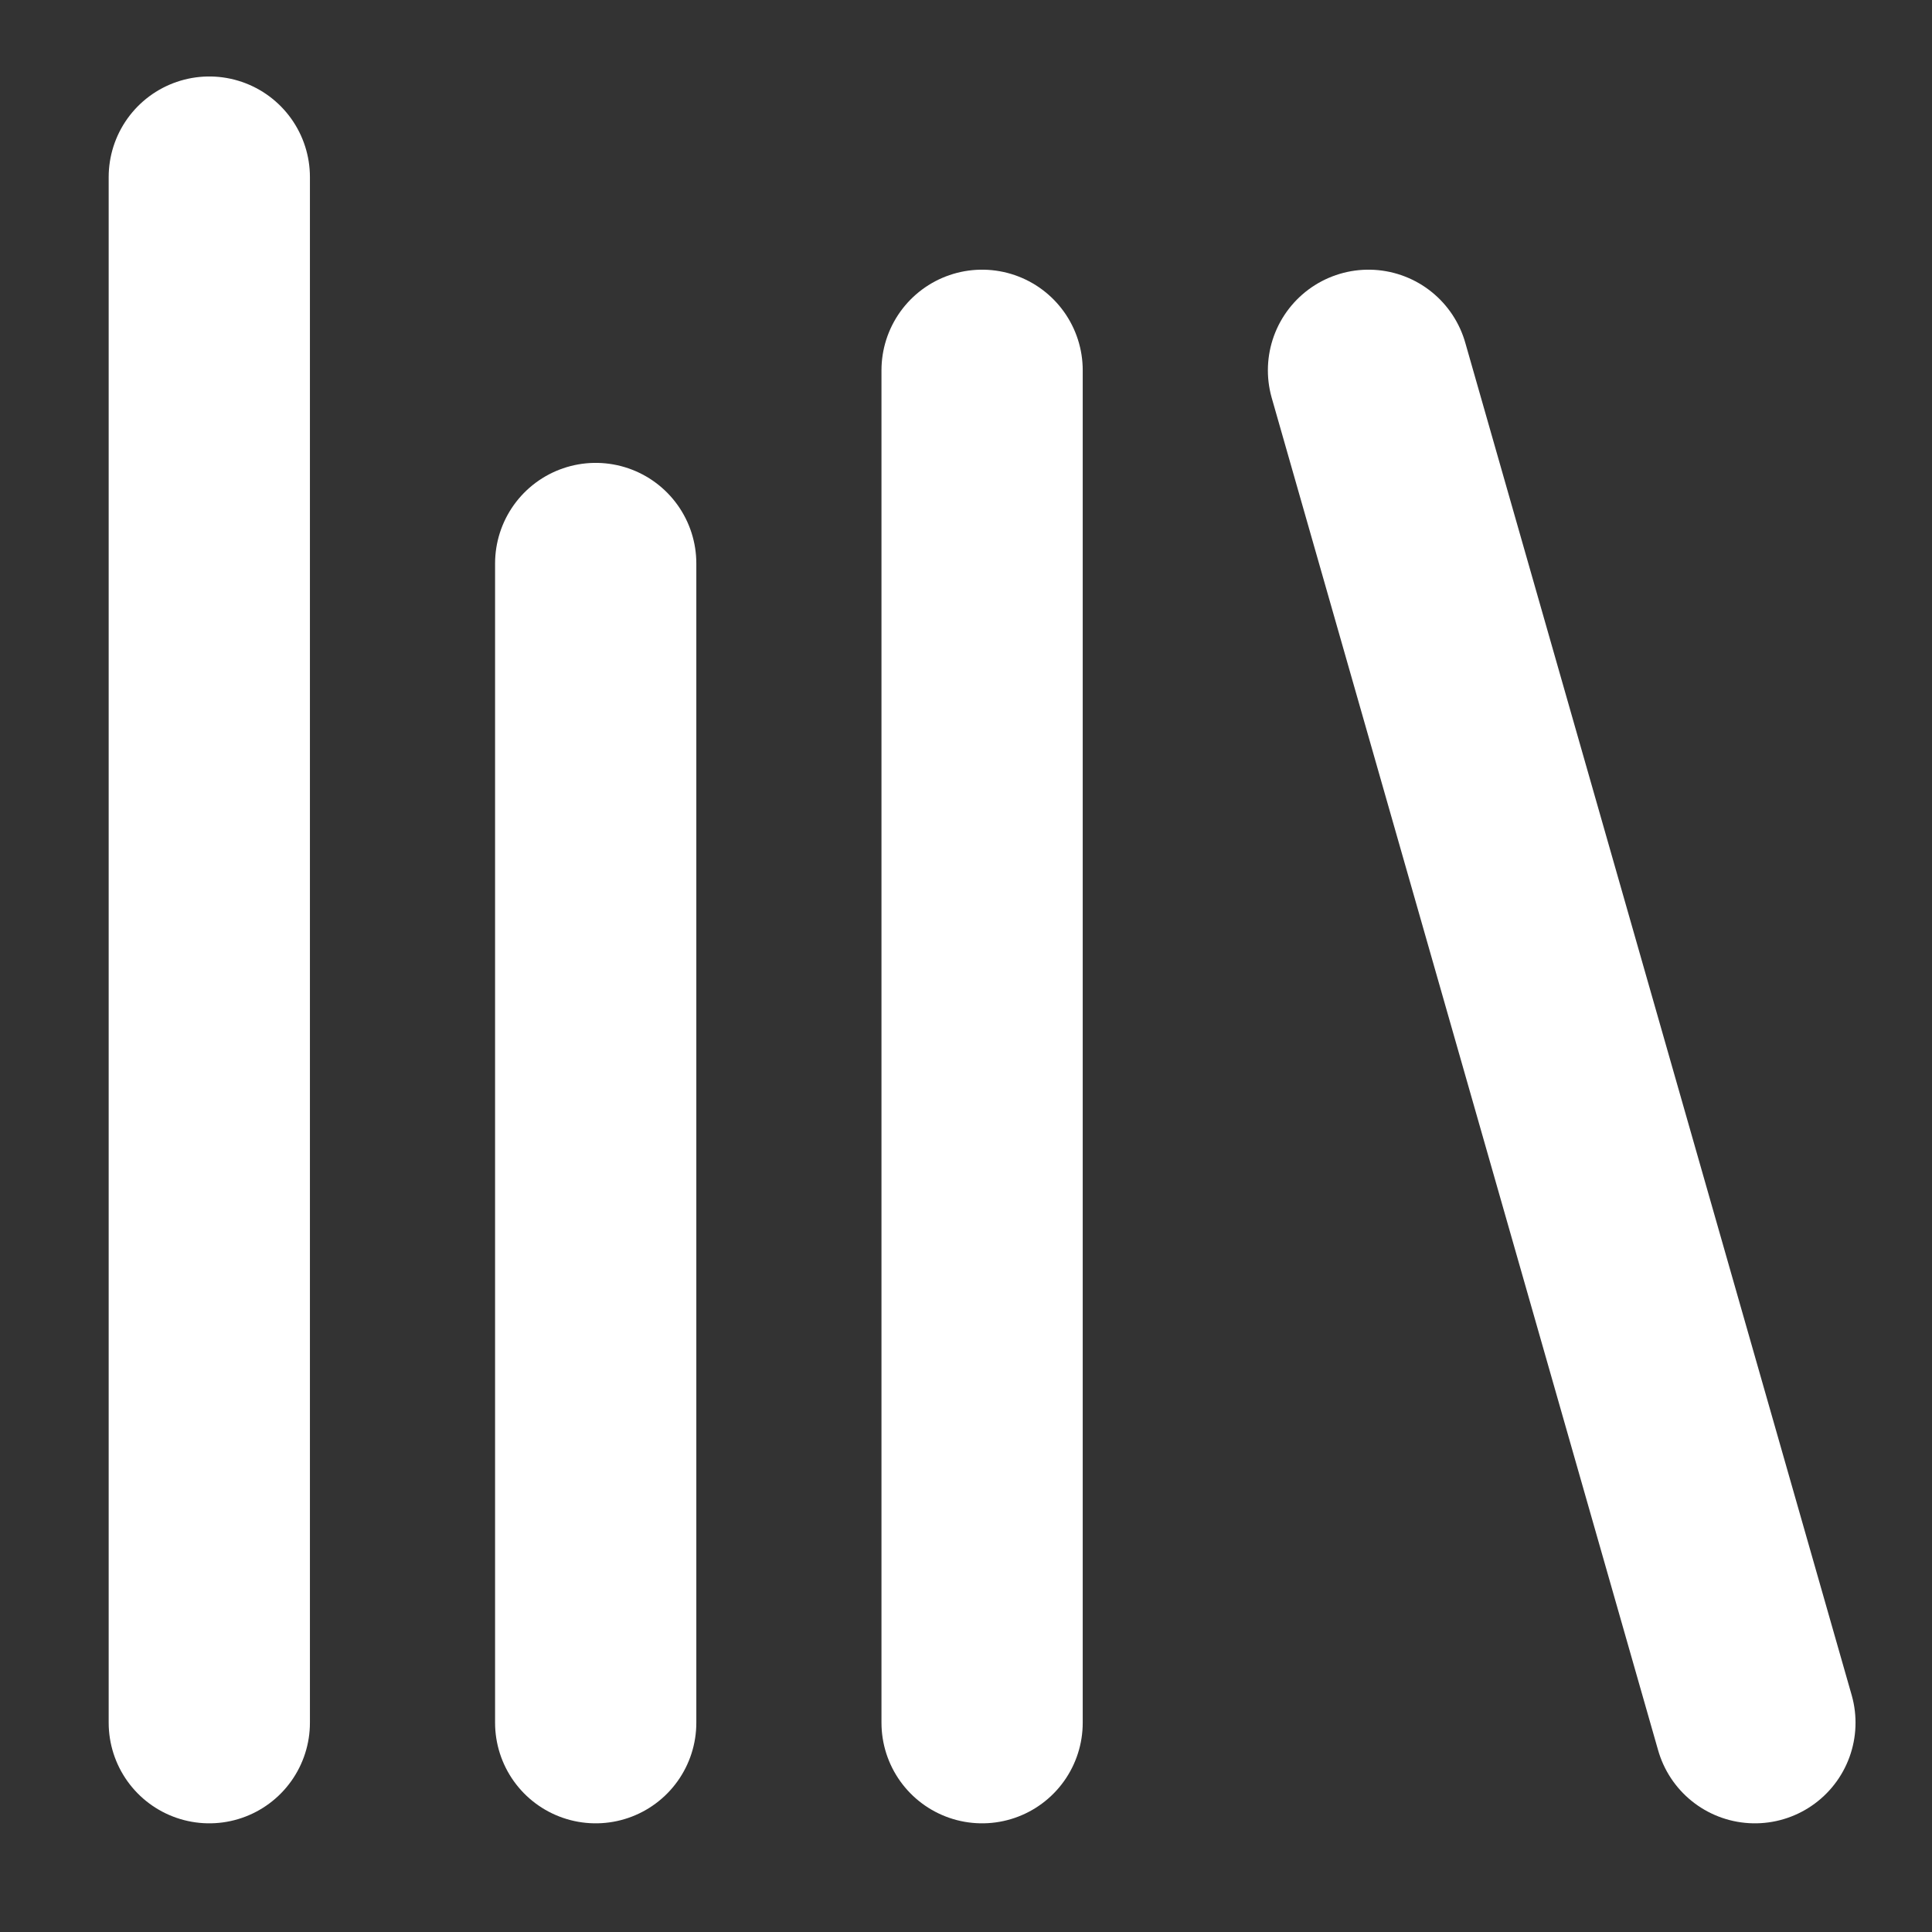
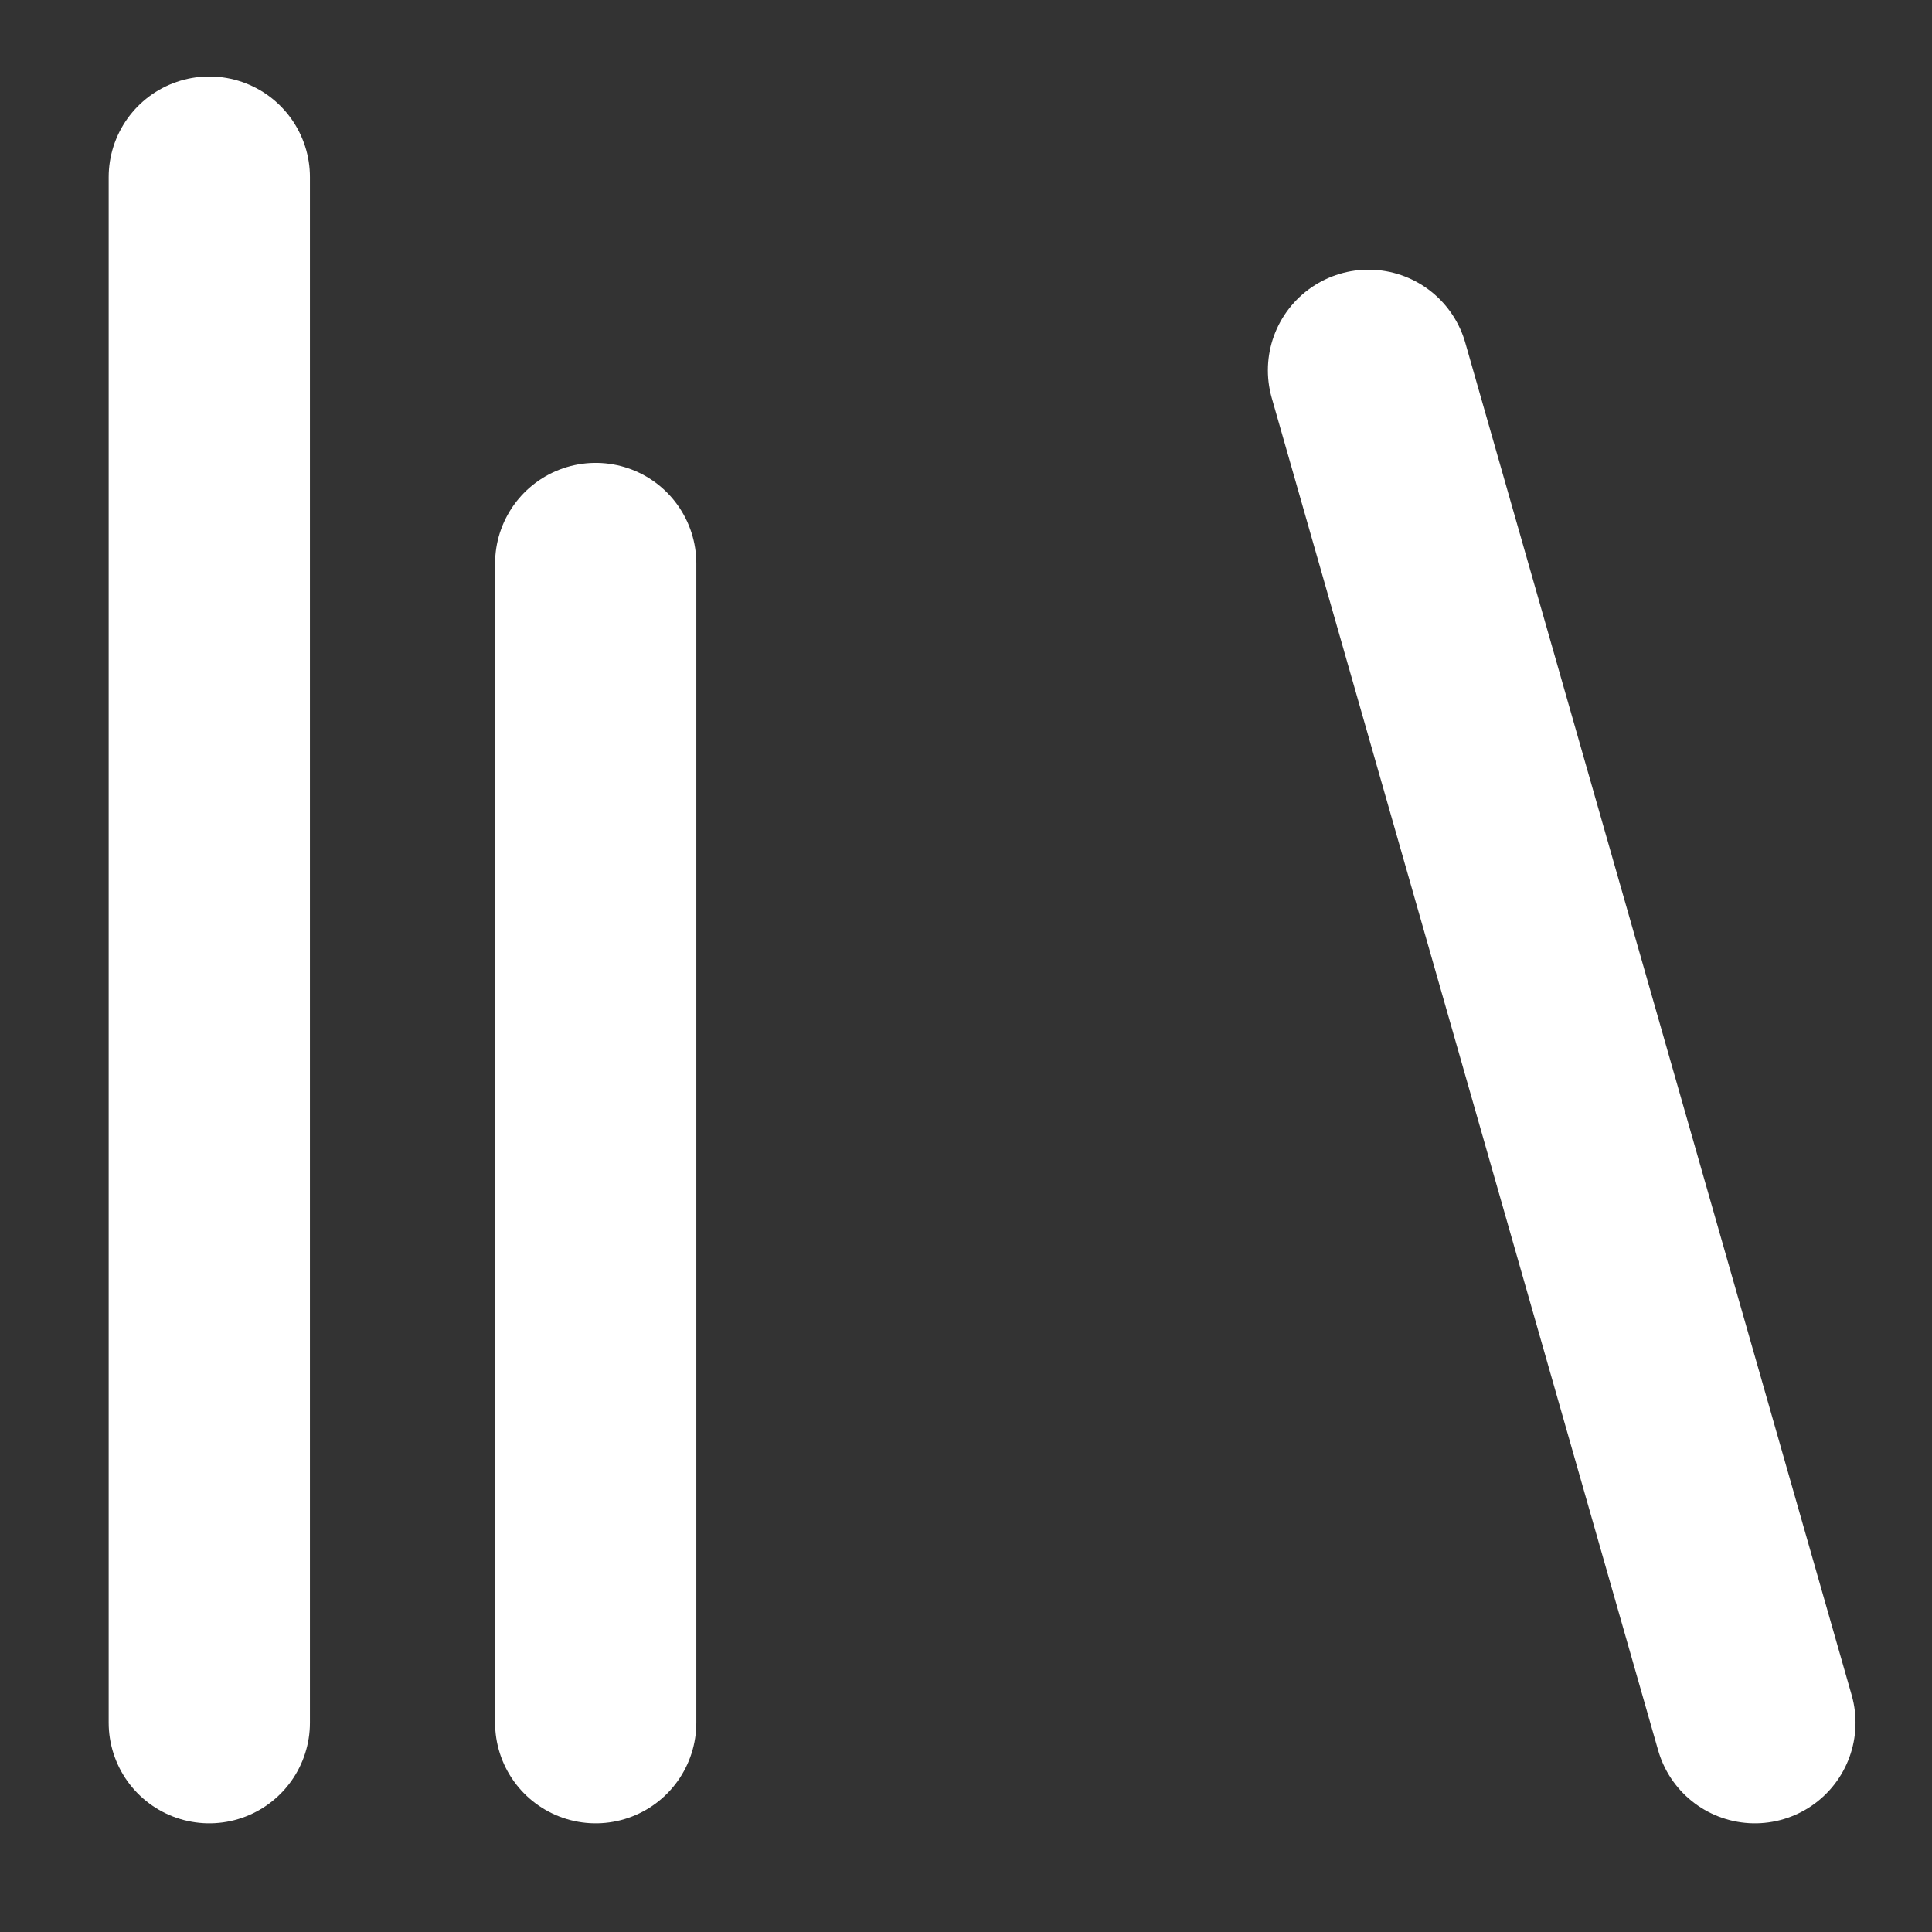
<svg xmlns="http://www.w3.org/2000/svg" version="1.1" id="Layer_1" x="0px" y="0px" viewBox="0 0 48 48" style="enable-background:new 0 0 48 48;" xml:space="preserve">
  <rect x="0" y="0" width="48" height="48" fill="#333333" stroke="none" />
  <style type="text/css">
	.st0{fill:none;stroke:#ffffff;stroke-width:5;stroke-linecap:round;stroke-linejoin:round;stroke-miterlimit:8;}
</style>
  <path class="st0" d="M34,9.2l9.6,33.6" />
-   <path class="st0" d="M24.4,9.2v33.6" />
  <path class="st0" d="M14.8,14v28.8" />
  <path class="st0" d="M5.2,4.4v38.4" />
</svg>